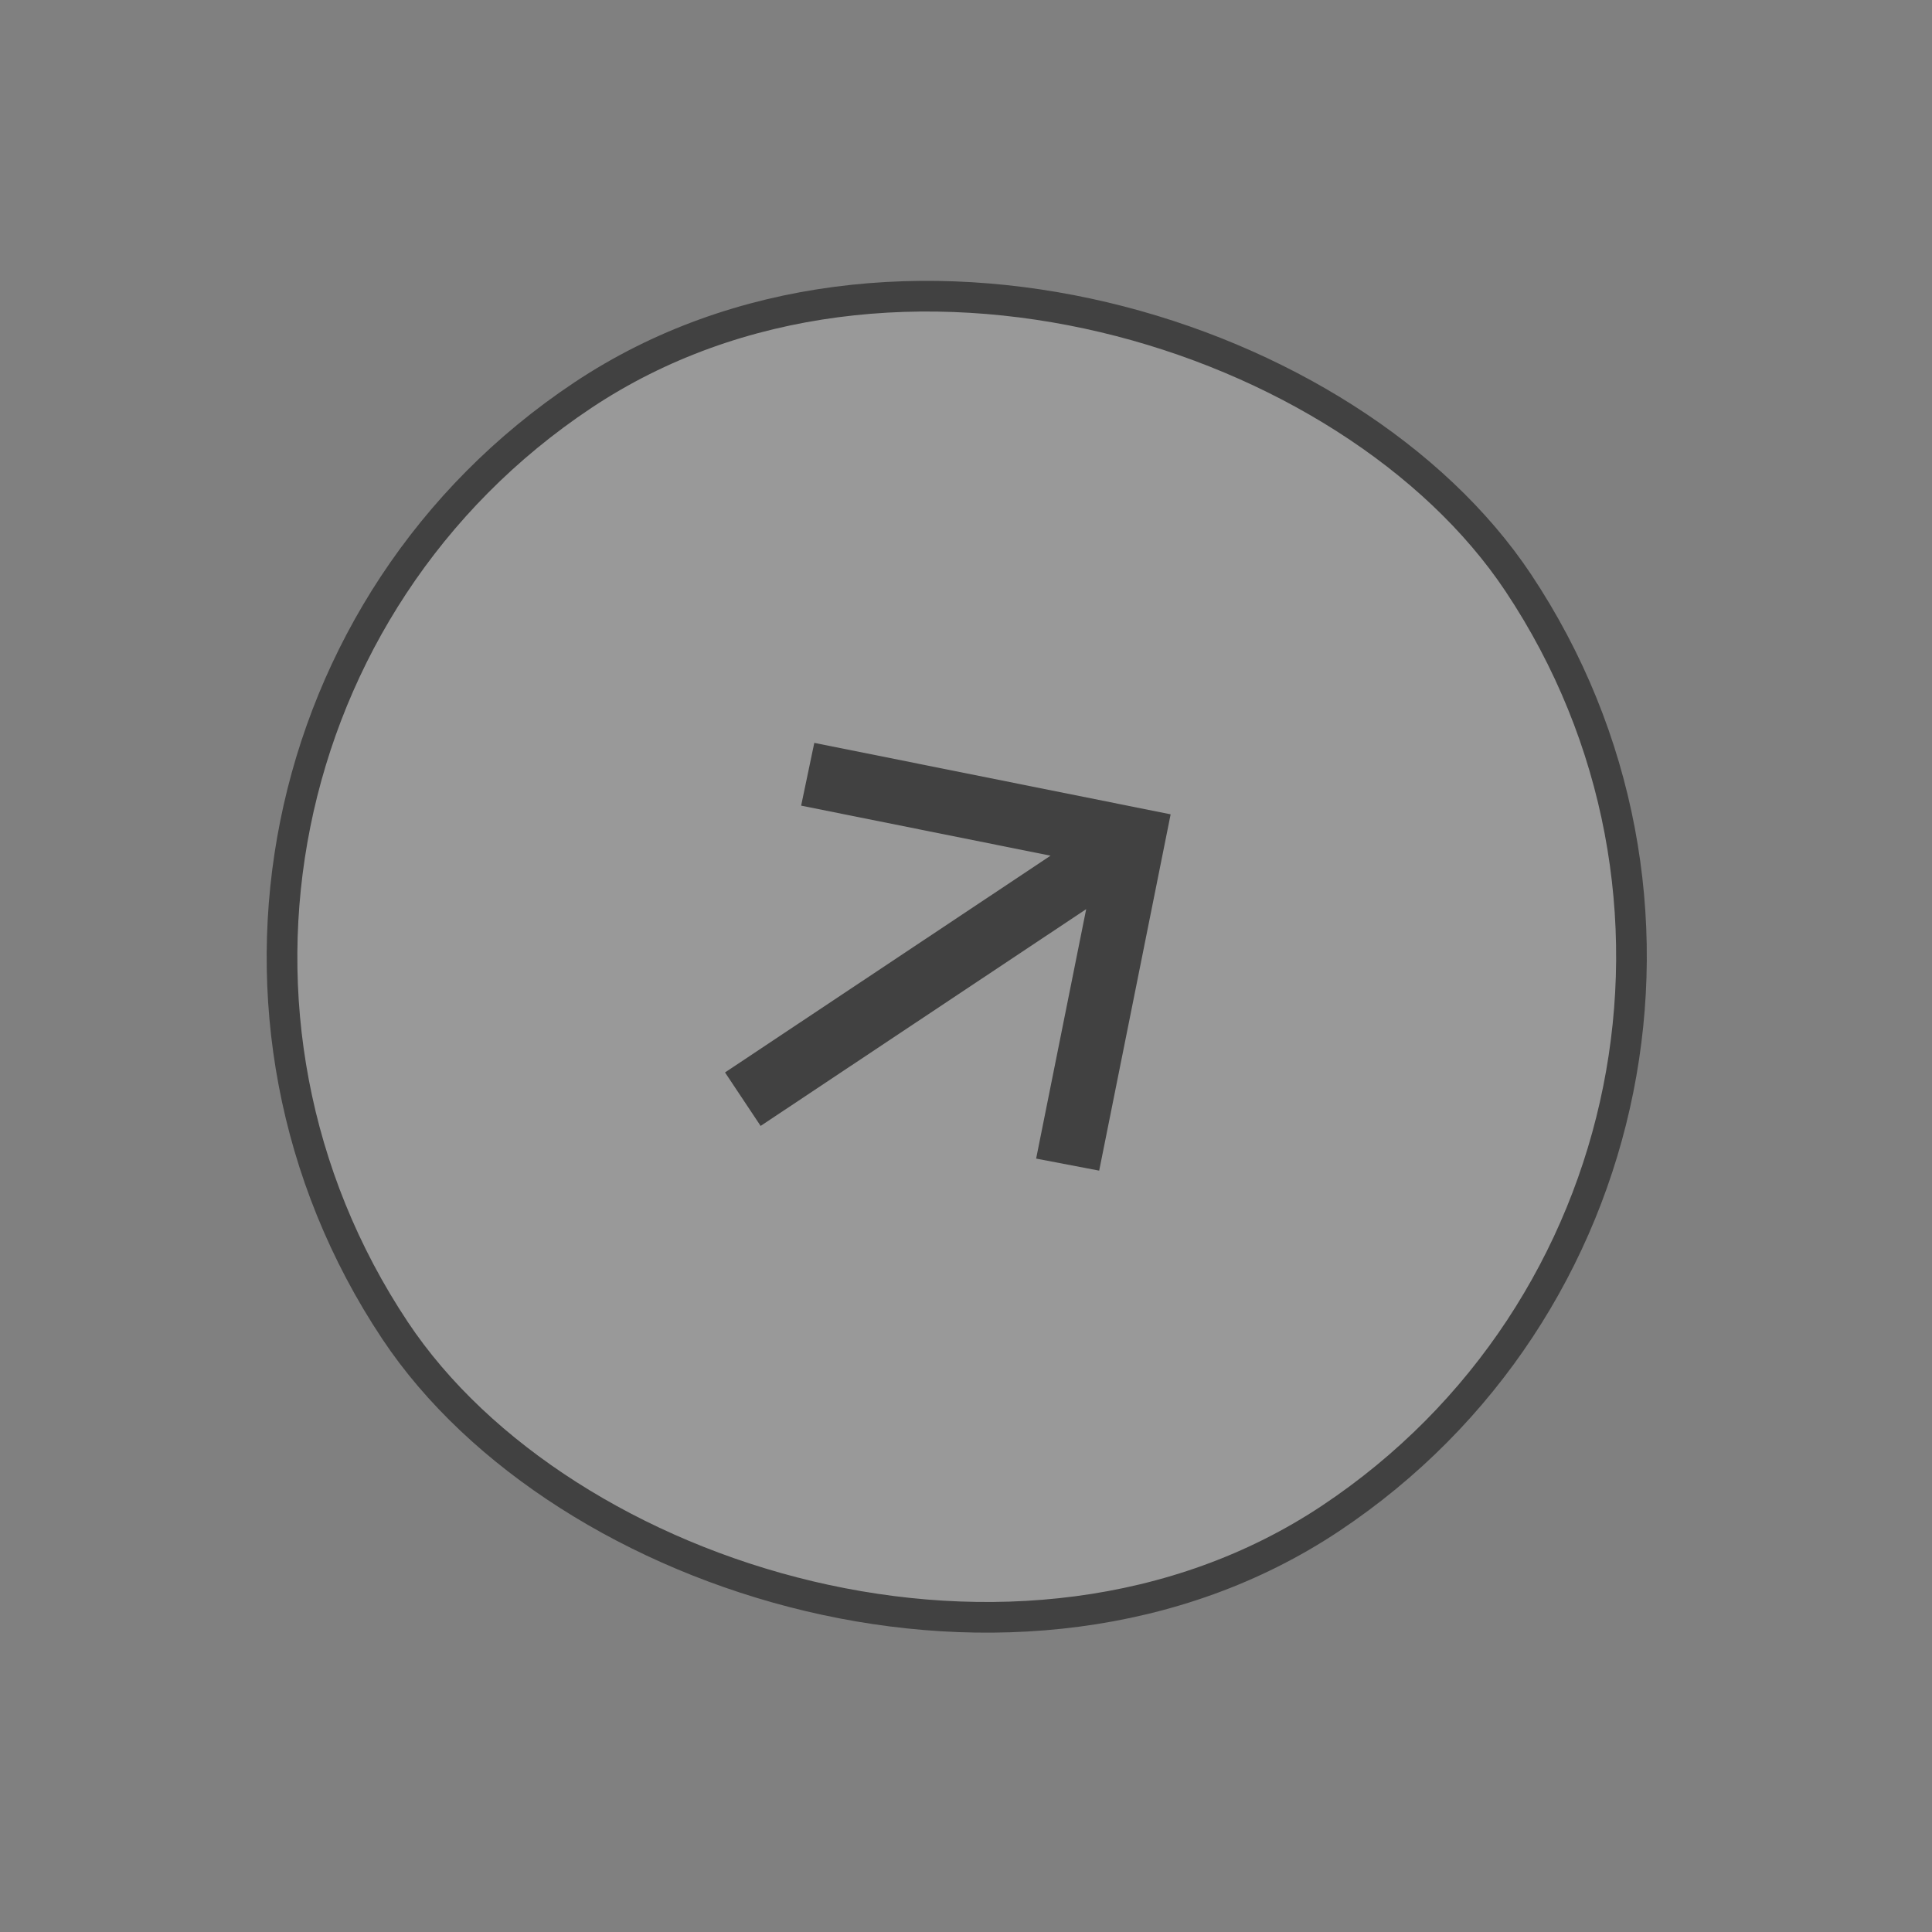
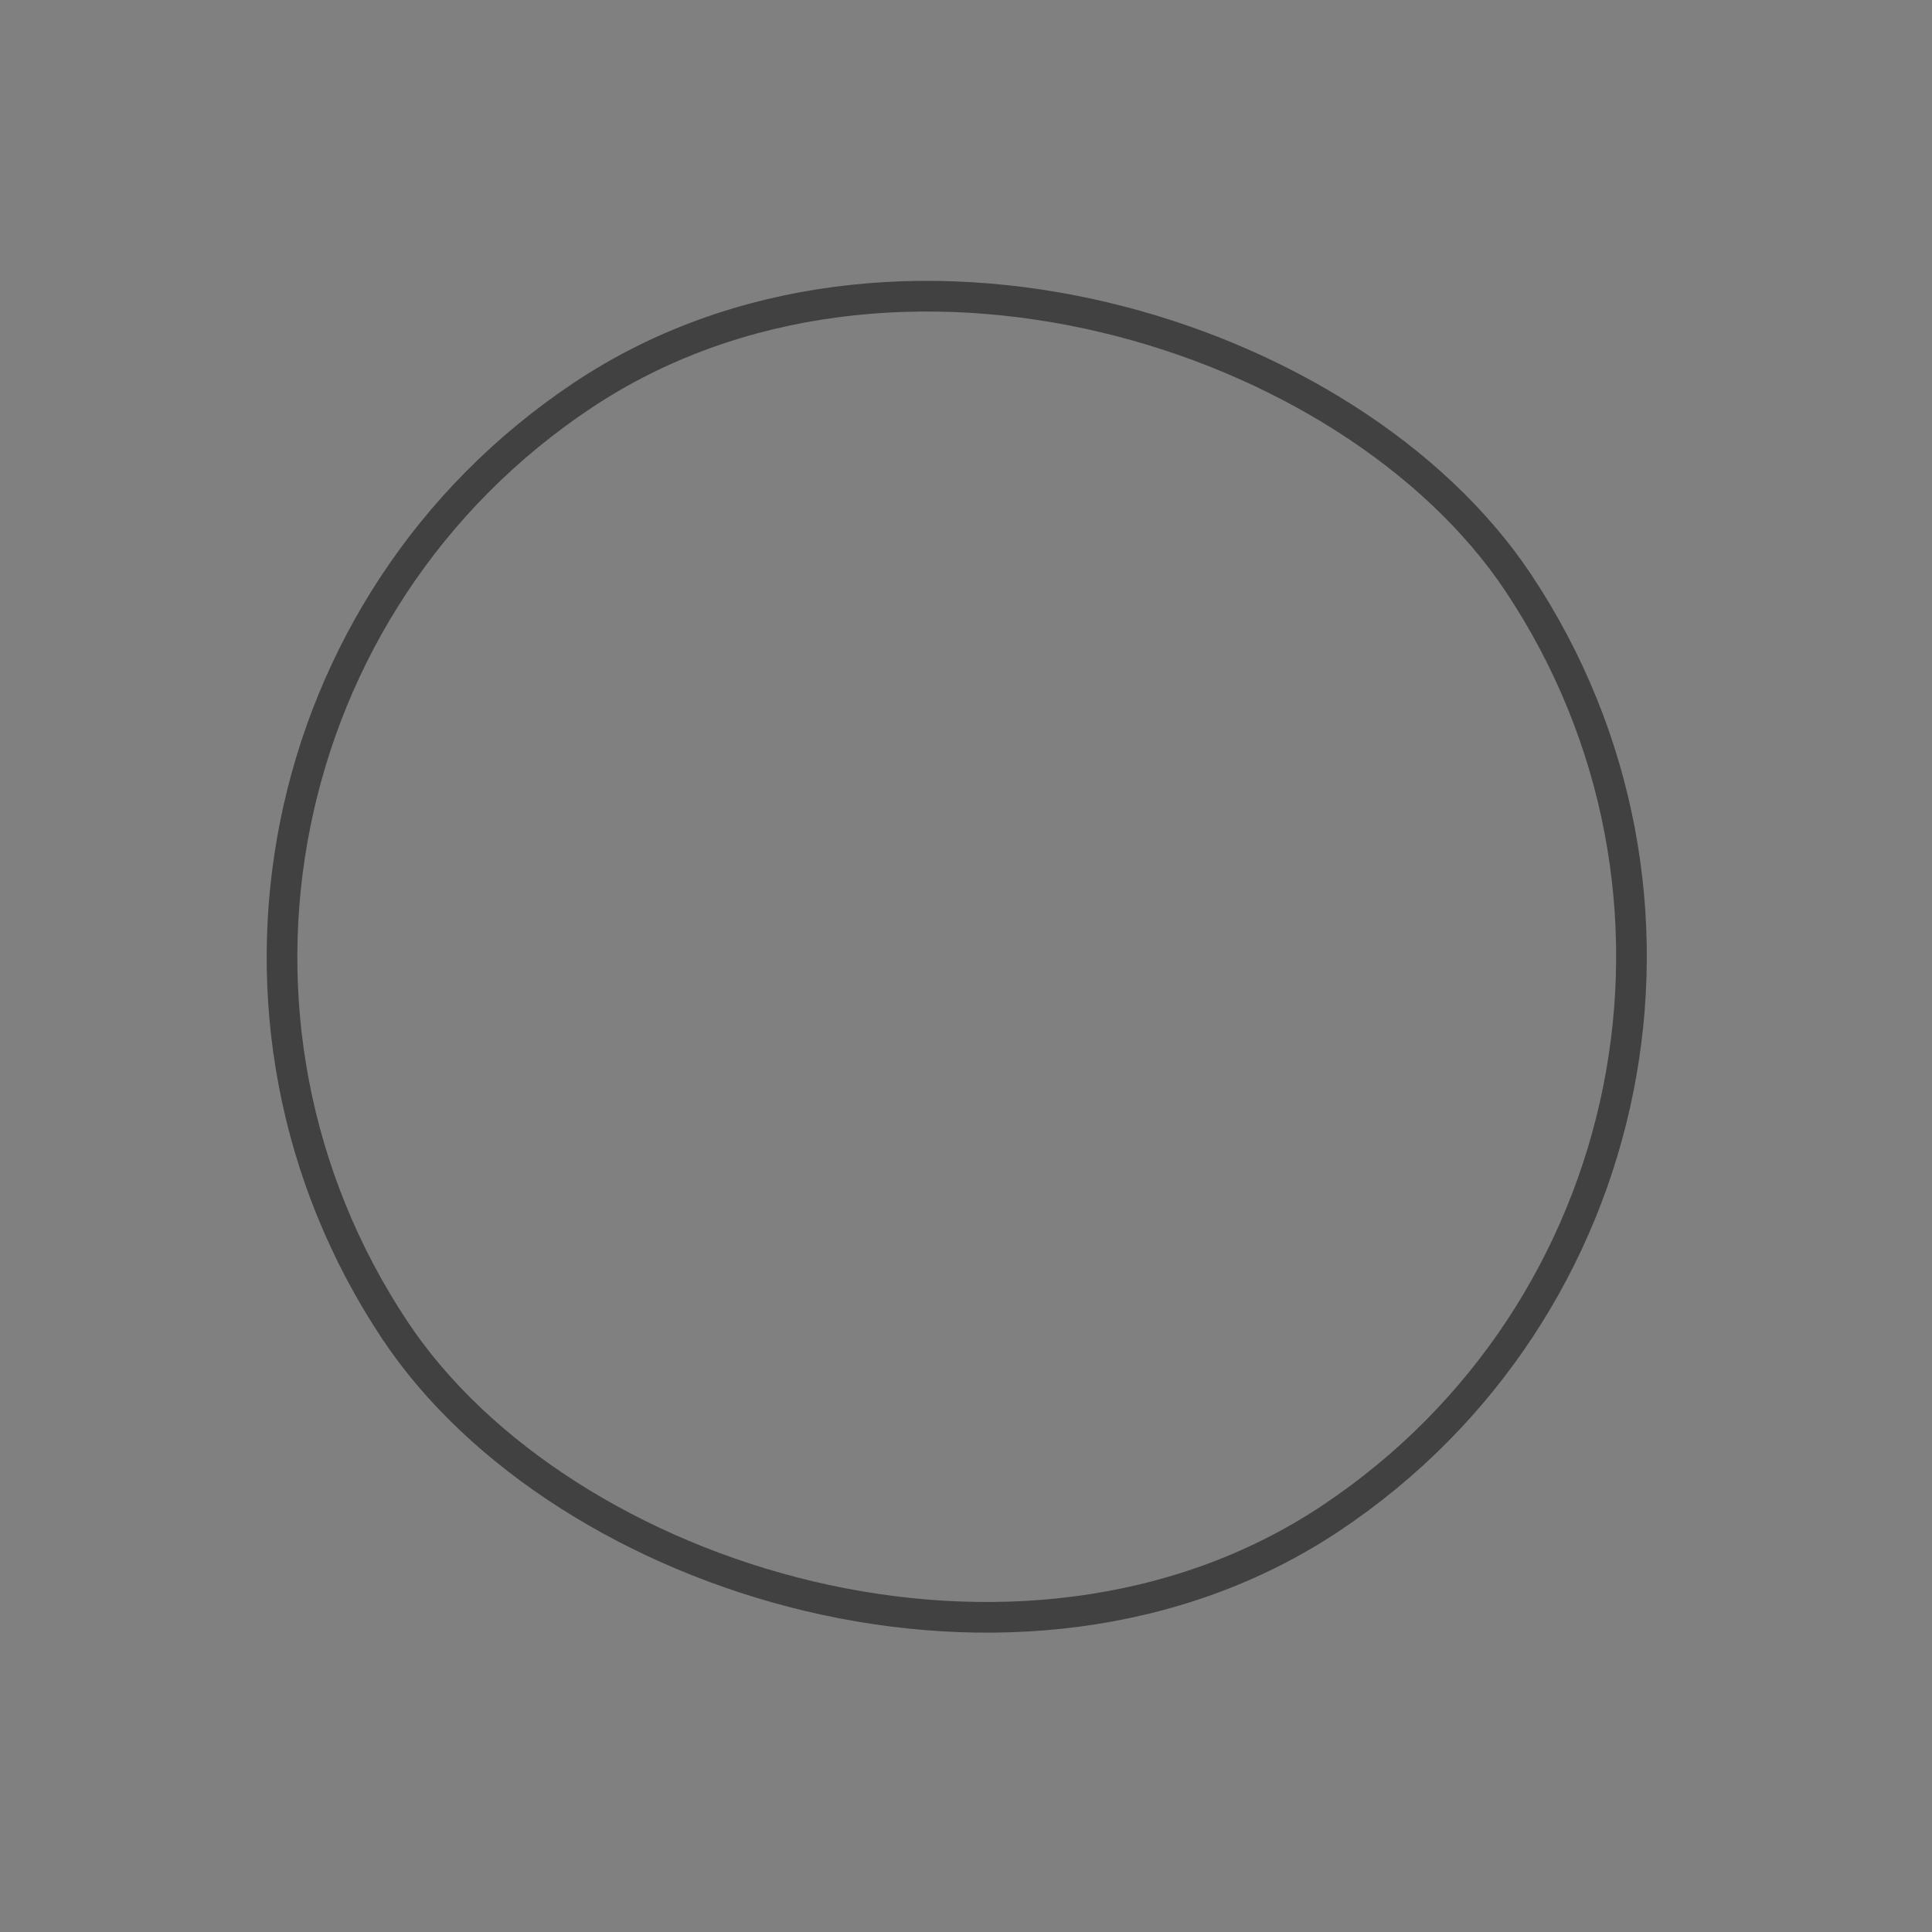
<svg xmlns="http://www.w3.org/2000/svg" width="63" height="63" viewBox="0 0 63 63" fill="none">
  <rect x="0" y="0" width="63" height="63" fill="#808080" stroke="none" />
-   <rect x="0.693" y="25.081" width="44" height="44" rx="22" transform="rotate(-33.66 0.693 25.081)" fill="white" fill-opacity="0.2" />
  <rect x="0.693" y="25.081" width="44" height="44" rx="22" transform="rotate(-33.66 0.693 25.081)" stroke="#414141" />
-   <path d="M35.419 29.646L24.803 36.715L23.642 34.971L34.257 27.903L26.124 26.271L26.553 24.224L38.173 26.554L35.843 38.173L33.787 37.78L35.419 29.646Z" fill="#414141" />
</svg>